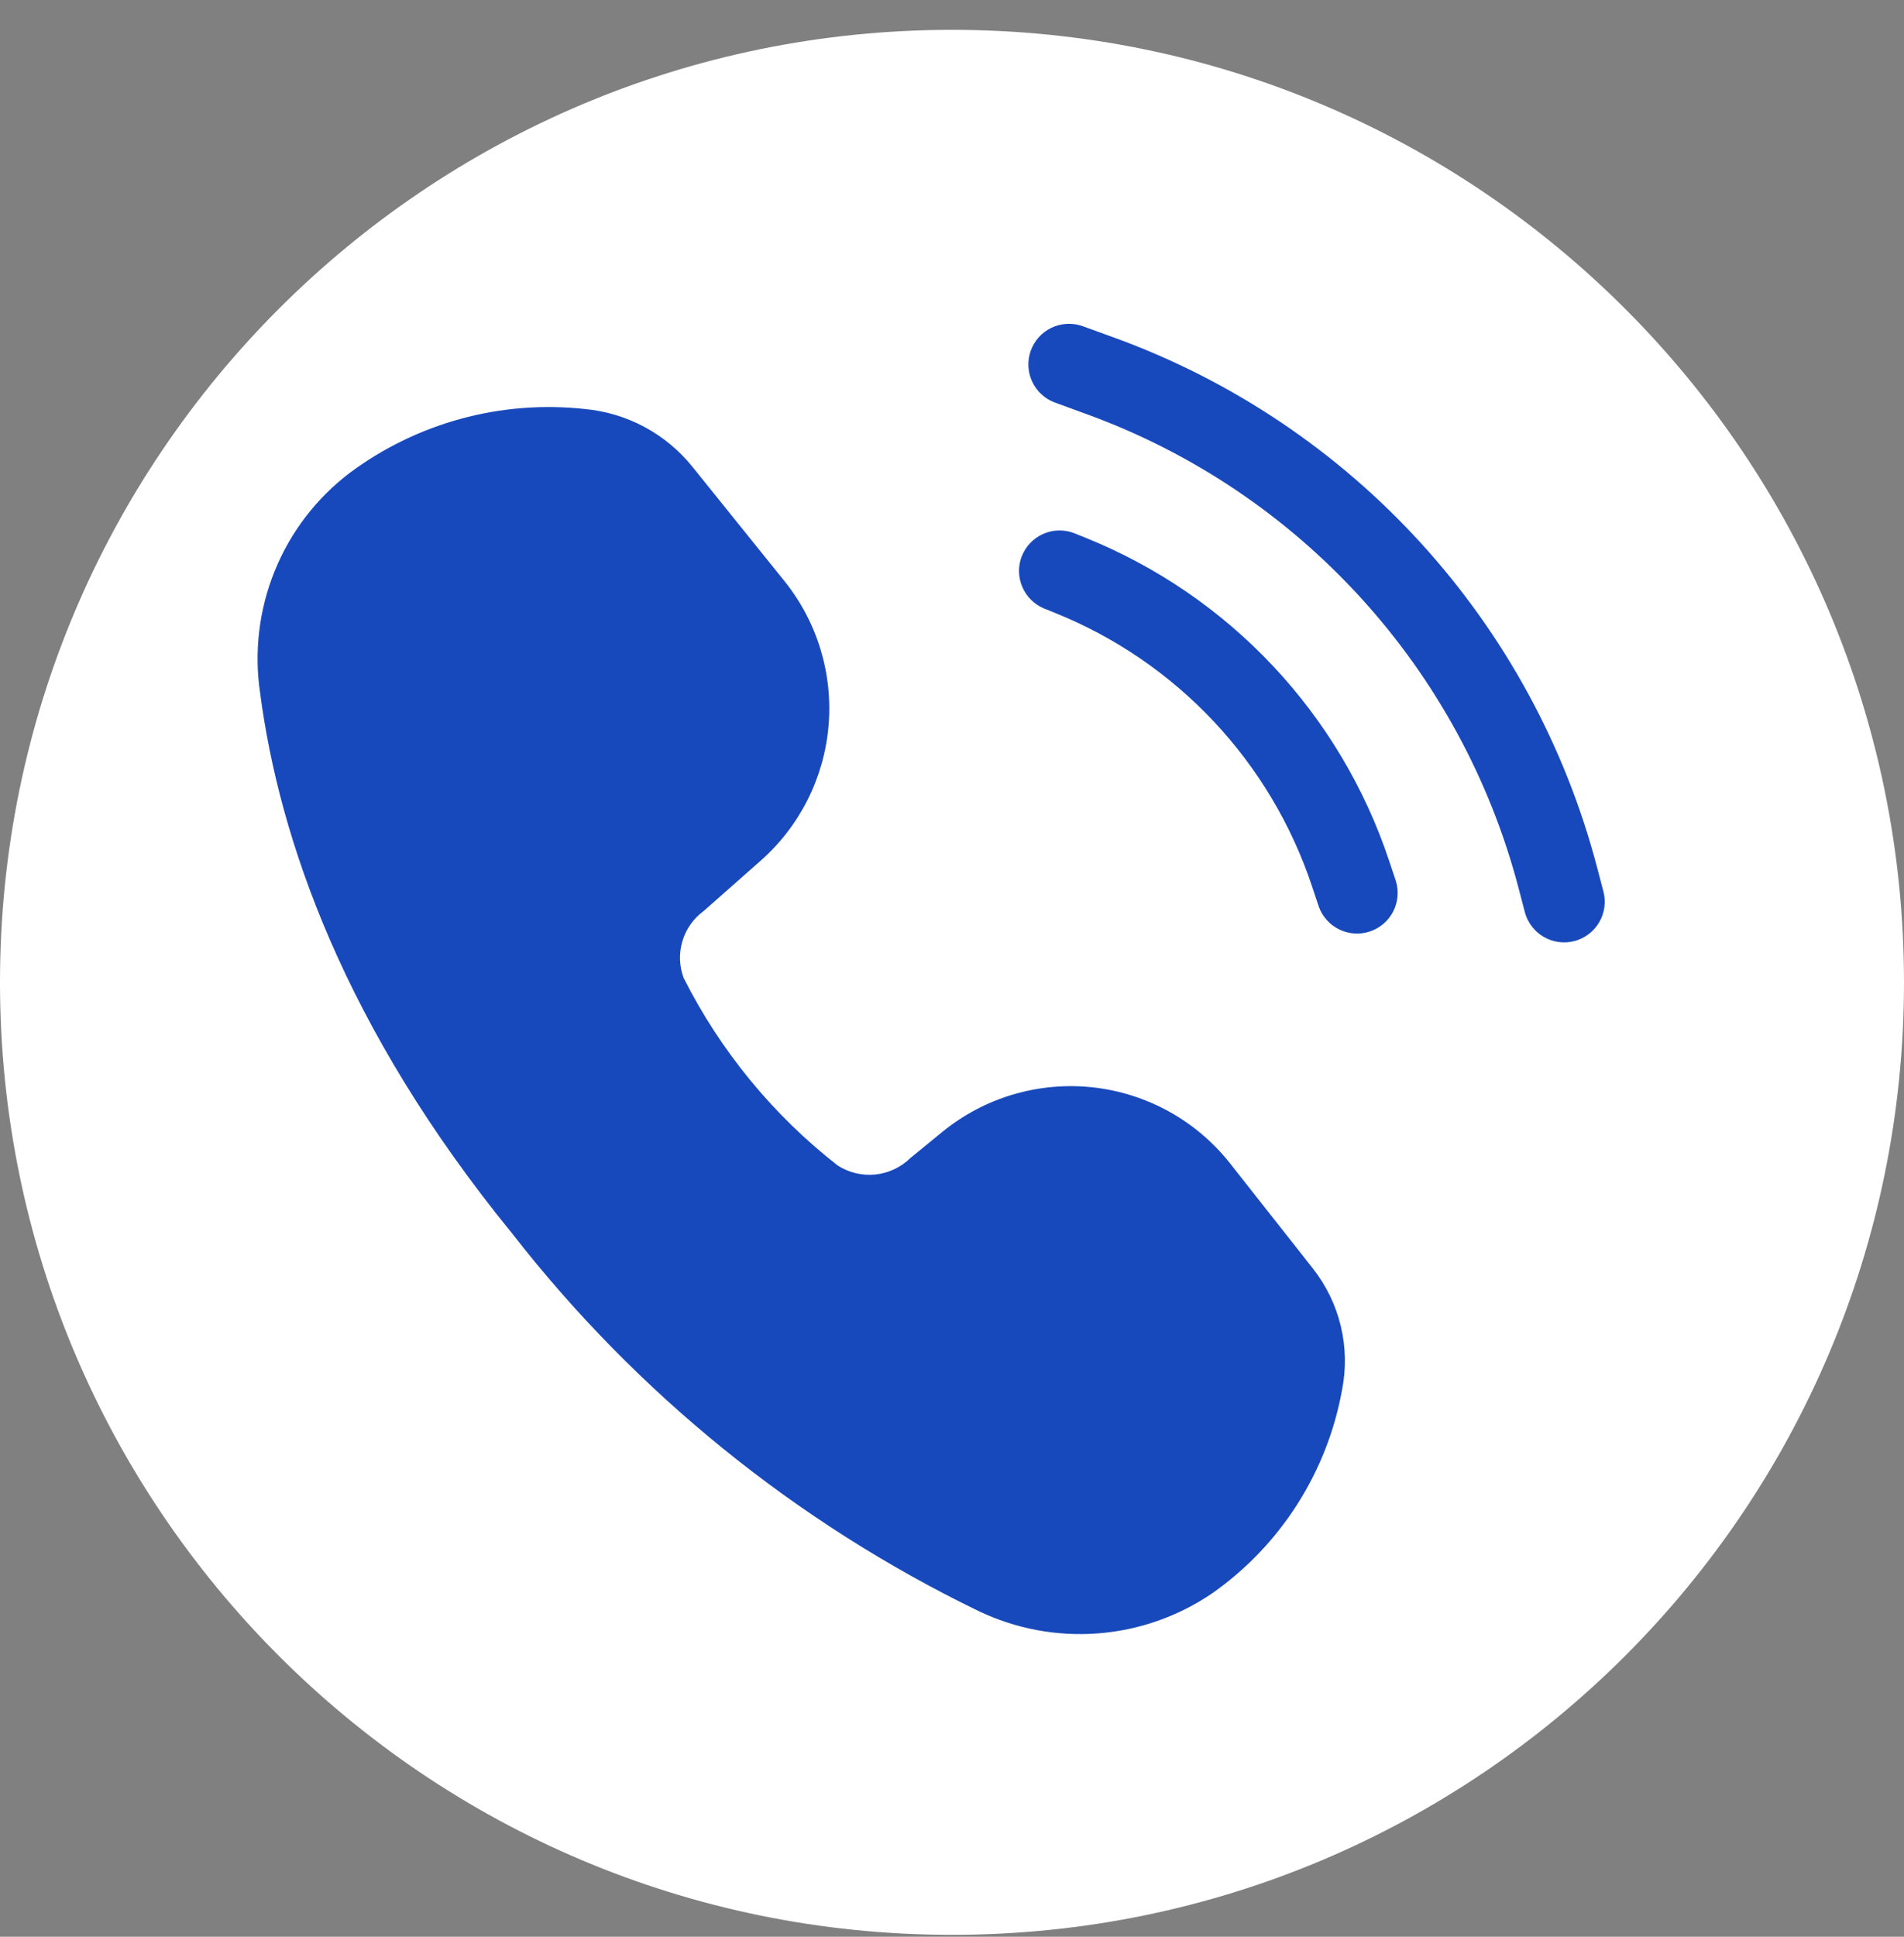
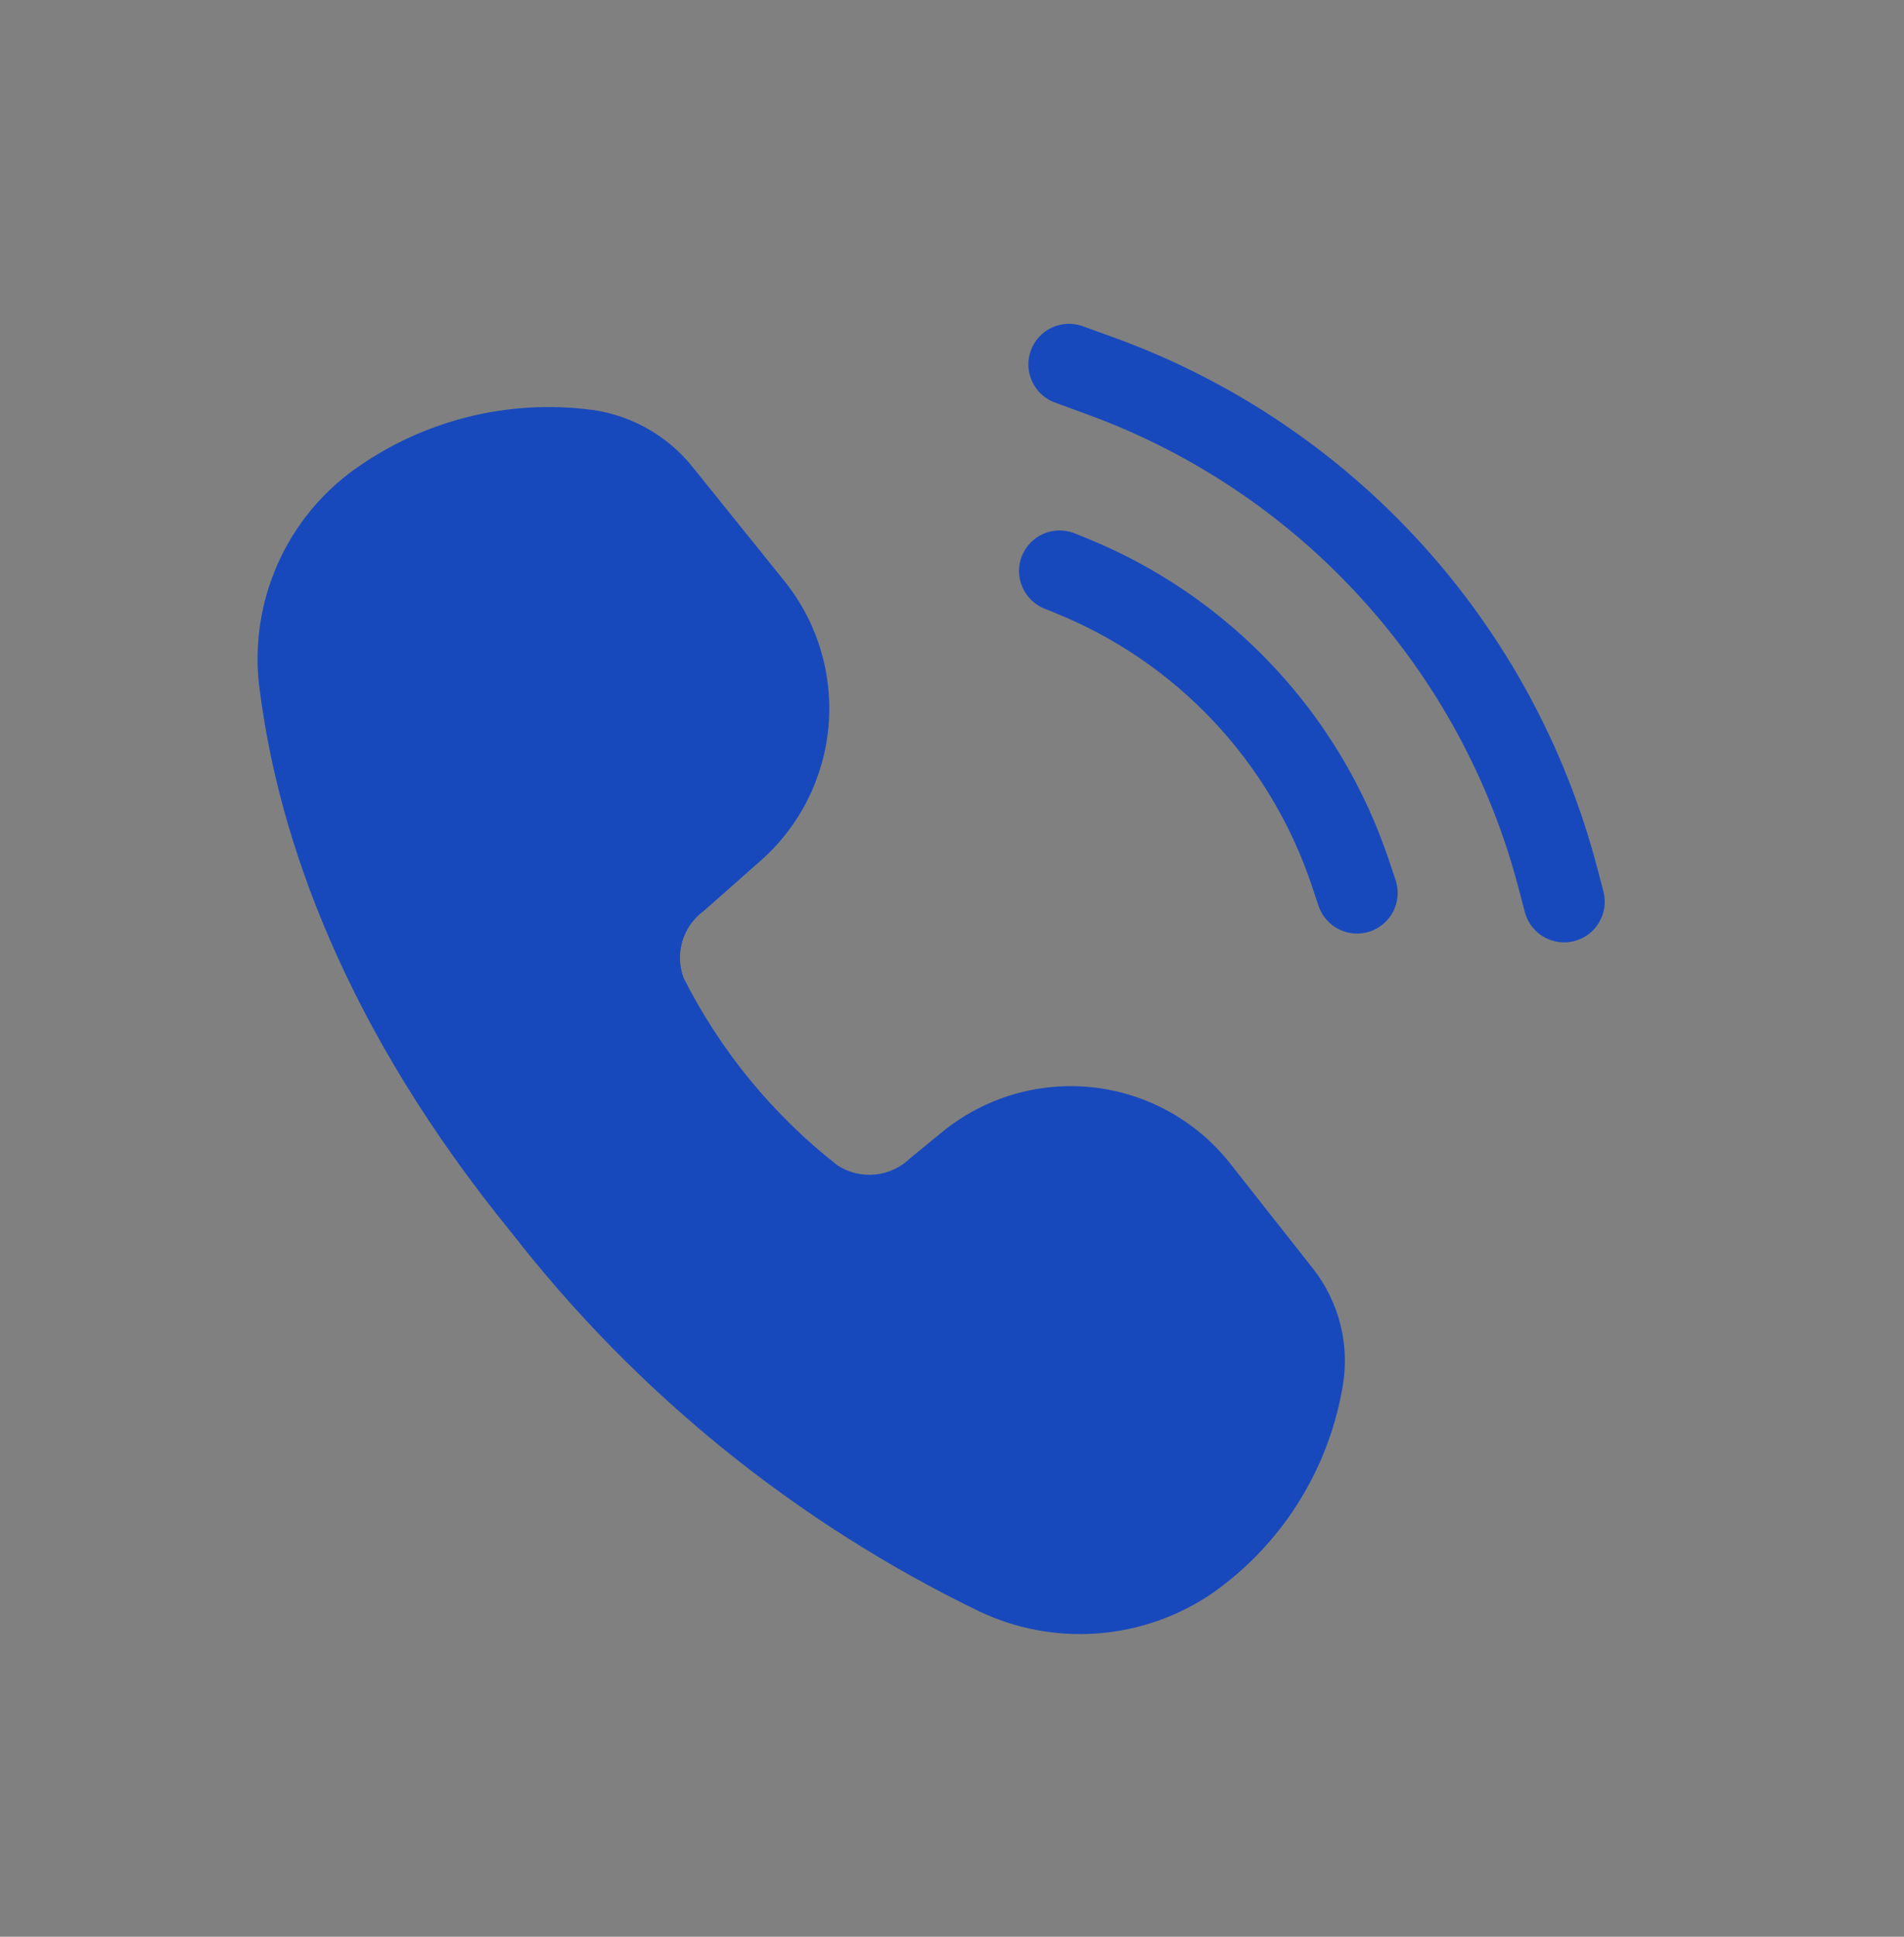
<svg xmlns="http://www.w3.org/2000/svg" width="60" height="61" viewBox="0 0 60 61" fill="none">
  <rect x="0" y="0" width="60" height="61" fill="#808080" stroke="none" />
  <g id="Group 160342">
    <g id="Group 160338">
      <g id="Call">
        <g id="Path 4534">
-           <path id="Vector" d="M30 59.94C26.085 59.94 22.287 59.173 18.712 57.661C15.259 56.201 12.158 54.11 9.494 51.446C6.83 48.782 4.739 45.681 3.279 42.228C1.767 38.653 1 34.855 1 30.94C1 27.024 1.767 23.227 3.279 19.652C4.739 16.199 6.83 13.098 9.494 10.434C12.158 7.77 15.259 5.679 18.712 4.218C22.287 2.707 26.085 1.94 30 1.94C33.915 1.94 37.713 2.707 41.288 4.218C44.741 5.679 47.843 7.77 50.506 10.434C53.17 13.098 55.261 16.199 56.721 19.652C58.233 23.227 59 27.024 59 30.94C59 34.855 58.233 38.653 56.721 42.228C55.261 45.681 53.17 48.782 50.506 51.446C47.843 54.11 44.741 56.201 41.288 57.661C37.713 59.173 33.915 59.94 30 59.94Z" fill="white" />
-           <path id="Vector_2" d="M30 2.94C26.219 2.94 22.552 3.68 19.102 5.139C15.768 6.55 12.773 8.569 10.201 11.141C7.629 13.713 5.61 16.708 4.2 20.042C2.74 23.492 2 27.159 2 30.94C2 34.721 2.74 38.388 4.2 41.838C5.61 45.172 7.629 48.167 10.201 50.739C12.773 53.311 15.768 55.33 19.102 56.74C22.552 58.2 26.219 58.94 30 58.94C33.781 58.94 37.447 58.2 40.898 56.74C44.232 55.33 47.227 53.311 49.799 50.739C52.371 48.167 54.39 45.172 55.8 41.838C57.26 38.388 58 34.721 58 30.94C58 27.159 57.26 23.492 55.8 20.042C54.39 16.708 52.371 13.713 49.799 11.141C47.227 8.569 44.232 6.55 40.898 5.139C37.447 3.68 33.781 2.94 30 2.94ZM30 0.94C46.569 0.94 60 14.371 60 30.94C60 47.508 46.569 60.94 30 60.94C13.431 60.94 0 47.508 0 30.94C0 14.371 13.431 0.94 30 0.94Z" fill="white" />
-         </g>
+           </g>
      </g>
    </g>
    <path id="212321" d="M11.011 14.901C13.138 13.316 15.787 12.595 18.424 12.882C19.084 12.942 19.724 13.134 20.308 13.447C20.891 13.76 21.406 14.187 21.821 14.703L24.719 18.301C25.752 19.584 26.25 21.215 26.11 22.856C25.971 24.497 25.204 26.021 23.969 27.11L22.174 28.694C21.853 28.928 21.618 29.262 21.504 29.643C21.39 30.024 21.404 30.431 21.544 30.803C22.707 33.106 24.365 35.123 26.399 36.71C26.751 36.935 27.17 37.035 27.586 36.992C28.002 36.949 28.391 36.765 28.69 36.472L29.692 35.653C30.35 35.115 31.108 34.714 31.923 34.473C32.738 34.232 33.592 34.155 34.437 34.247C35.281 34.34 36.099 34.599 36.842 35.011C37.585 35.423 38.239 35.978 38.765 36.645L41.371 39.951C41.793 40.486 42.093 41.105 42.252 41.767C42.411 42.429 42.424 43.117 42.29 43.785C41.822 46.367 40.358 48.662 38.213 50.174C37.139 50.909 35.892 51.347 34.595 51.446C33.298 51.545 31.999 51.3 30.827 50.737C25.088 47.953 20.065 43.888 16.145 38.857C10.826 32.343 8.799 26.4 8.197 21.828C8.003 20.527 8.163 19.198 8.658 17.98C9.152 16.762 9.965 15.699 11.011 14.901ZM34.094 10.265C33.778 10.159 33.432 10.181 33.131 10.325C32.831 10.47 32.598 10.726 32.484 11.04C32.369 11.353 32.382 11.699 32.519 12.003C32.655 12.308 32.906 12.547 33.216 12.669L34.272 13.055C37.571 14.259 40.529 16.244 42.893 18.84C45.258 21.435 46.959 24.565 47.851 27.961L48.056 28.745C48.147 29.069 48.361 29.344 48.652 29.512C48.944 29.679 49.29 29.725 49.615 29.64C49.94 29.554 50.219 29.344 50.39 29.055C50.562 28.766 50.613 28.421 50.532 28.094L50.326 27.311C49.329 23.514 47.428 20.016 44.785 17.114C42.142 14.212 38.836 11.993 35.148 10.647L34.094 10.265ZM32.204 17.508C32.331 17.193 32.577 16.942 32.89 16.809C33.202 16.676 33.554 16.673 33.869 16.8L34.213 16.939C36.447 17.84 38.458 19.214 40.108 20.968C41.758 22.722 43.008 24.814 43.77 27.098L43.99 27.755C44.086 28.073 44.054 28.417 43.901 28.713C43.748 29.008 43.485 29.233 43.169 29.338C42.854 29.443 42.509 29.422 42.209 29.277C41.909 29.133 41.677 28.878 41.562 28.565L41.343 27.909C40.698 25.975 39.641 24.204 38.245 22.719C36.849 21.234 35.146 20.07 33.256 19.308L32.912 19.169C32.598 19.042 32.346 18.795 32.214 18.483C32.081 18.171 32.077 17.819 32.204 17.504L32.204 17.508Z" fill="#1849BC" />
  </g>
</svg>